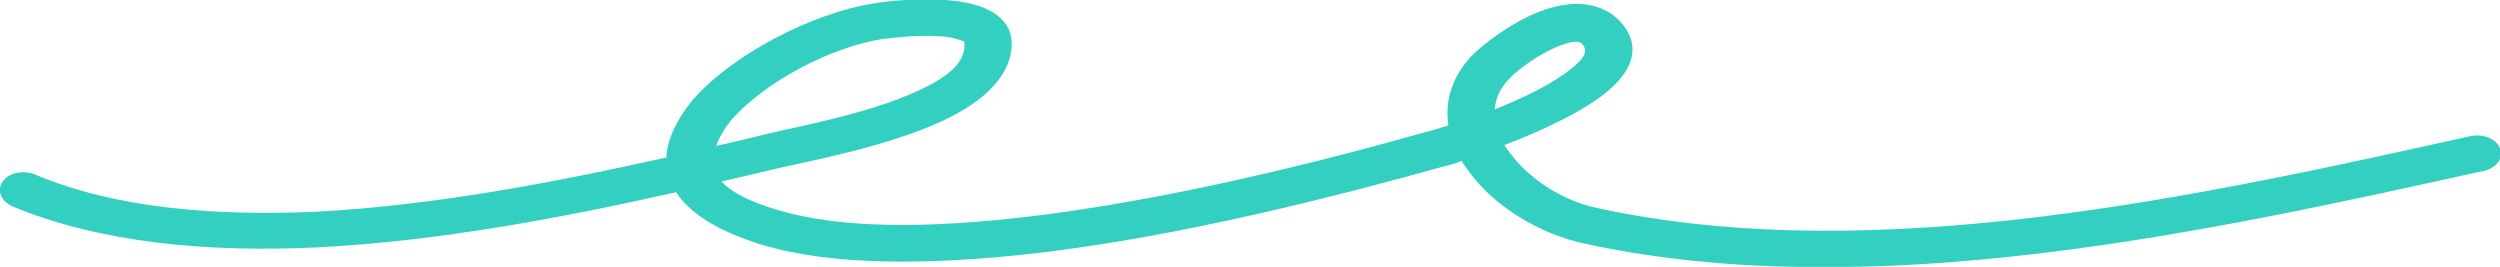
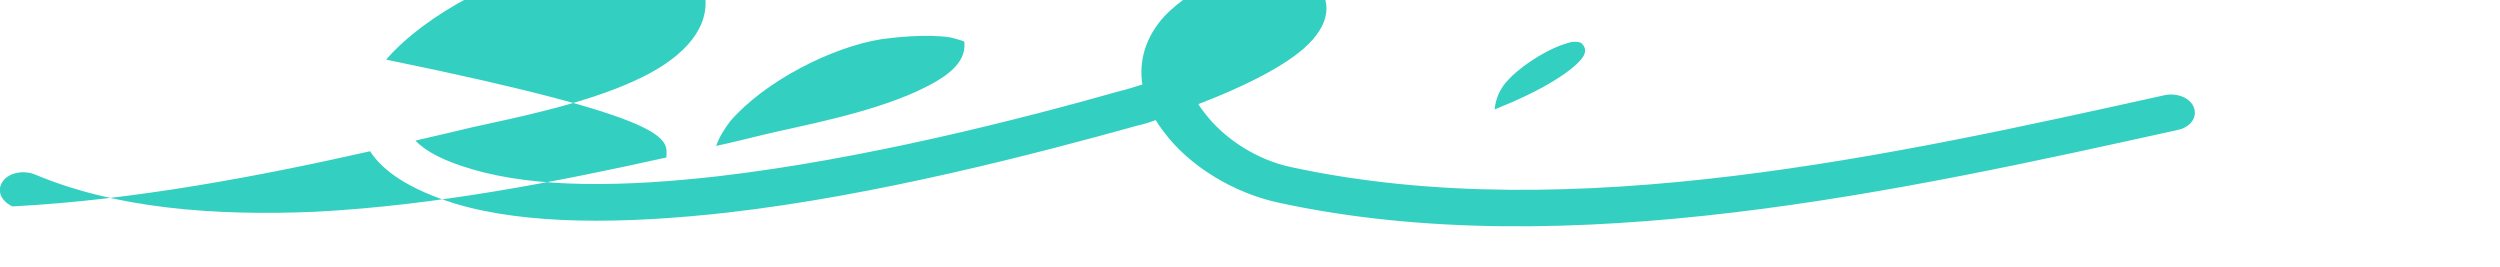
<svg xmlns="http://www.w3.org/2000/svg" id="Layer_1" x="0px" y="0px" viewBox="0 0 281 30" style="enable-background:new 0 0 281 30;" xml:space="preserve">
  <style type="text/css">	.st0{opacity:0.8;}	.st1{fill-rule:evenodd;clip-rule:evenodd;fill:#00C4B3;}</style>
  <g class="st0">
-     <path class="st1" d="M74.9,17.7c-12.1,2.7-26,5.4-39.4,6.1C24,24.3,12.9,23.4,3.9,19.6c-1.3-0.5-2.9-0.2-3.6,0.8  c-0.7,1-0.2,2.2,1.1,2.8c9.9,4.1,21.9,5.2,34.4,4.6c13.6-0.7,27.8-3.4,40.2-6.2c1.4,2.2,4.4,4.3,9.6,5.9c8,2.4,18.9,2.3,30.5,1  c16.7-1.9,34.7-6.6,46.2-9.8c0.5-0.1,1.2-0.3,2-0.6c0.3,0.5,0.6,0.9,0.9,1.3c2.8,3.8,7.8,6.9,13,8c32.4,7,70.2-1.4,101-8.2  c1.4-0.3,2.2-1.4,1.8-2.5c-0.4-1.1-1.9-1.7-3.3-1.4c-29.9,6.6-66.6,14.9-98.1,8.1c-3.9-0.8-7.6-3.2-9.8-6.1c-0.2-0.3-0.5-0.6-0.7-1  c4.2-1.6,9.2-3.9,11.9-6.3c2.8-2.5,3.4-5.2,1-7.7c-2.1-2.1-5.2-2.3-8.4-1.2c-3.5,1.2-7.1,4-8.3,5.3c-2.2,2.4-2.9,5.1-2.5,7.7  c-1,0.3-1.9,0.6-2.4,0.7c-11.3,3.2-28.9,7.7-45.2,9.6c-10.5,1.2-20.5,1.4-27.8-0.8c-3.1-0.9-5.2-2-6.3-3.2c2.2-0.5,4.3-1,6.4-1.5  c4-0.9,12.4-2.5,18.4-5.3c4.8-2.2,8-5.3,7.8-9c-0.1-1.9-1.6-3.3-3.9-4c-3.5-1.1-9.5-0.6-11.7-0.2c-6.8,1.1-15.8,5.7-20.3,10.9  C76.1,13.4,75,15.6,74.9,17.7z M80.5,16.4c1.9-0.4,3.8-0.9,5.5-1.3c3.7-0.9,11.6-2.3,17.2-4.9c3-1.4,5.4-3,5.2-5.4  c0-0.2-0.2-0.2-0.5-0.3c-0.3-0.1-0.7-0.2-1.1-0.3c-2.7-0.4-6.2,0-7.7,0.2c-5.7,0.9-13.2,4.8-17,9.2C81.4,14.5,80.8,15.5,80.5,16.4z   M168,12.3c2.5-1,5.1-2.2,7.1-3.5c1.1-0.7,2-1.4,2.6-2.1c0.5-0.6,0.7-1.2,0.1-1.8c-0.2-0.2-0.6-0.2-0.9-0.2c-0.4,0-0.8,0.2-1.2,0.3  c-2.6,0.9-5.2,2.9-6.1,3.9C168.6,9.9,168.1,11.1,168,12.3z" />
+     <path class="st1" d="M74.9,17.7c-12.1,2.7-26,5.4-39.4,6.1C24,24.3,12.9,23.4,3.9,19.6c-1.3-0.5-2.9-0.2-3.6,0.8  c-0.7,1-0.2,2.2,1.1,2.8c13.6-0.7,27.8-3.4,40.2-6.2c1.4,2.2,4.4,4.3,9.6,5.9c8,2.4,18.9,2.3,30.5,1  c16.7-1.9,34.7-6.6,46.2-9.8c0.5-0.1,1.2-0.3,2-0.6c0.3,0.5,0.6,0.9,0.9,1.3c2.8,3.8,7.8,6.9,13,8c32.4,7,70.2-1.4,101-8.2  c1.4-0.3,2.2-1.4,1.8-2.5c-0.4-1.1-1.9-1.7-3.3-1.4c-29.9,6.6-66.6,14.9-98.1,8.1c-3.9-0.8-7.6-3.2-9.8-6.1c-0.2-0.3-0.5-0.6-0.7-1  c4.2-1.6,9.2-3.9,11.9-6.3c2.8-2.5,3.4-5.2,1-7.7c-2.1-2.1-5.2-2.3-8.4-1.2c-3.5,1.2-7.1,4-8.3,5.3c-2.2,2.4-2.9,5.1-2.5,7.7  c-1,0.3-1.9,0.6-2.4,0.7c-11.3,3.2-28.9,7.7-45.2,9.6c-10.5,1.2-20.5,1.4-27.8-0.8c-3.1-0.9-5.2-2-6.3-3.2c2.2-0.5,4.3-1,6.4-1.5  c4-0.9,12.4-2.5,18.4-5.3c4.8-2.2,8-5.3,7.8-9c-0.1-1.9-1.6-3.3-3.9-4c-3.5-1.1-9.5-0.6-11.7-0.2c-6.8,1.1-15.8,5.7-20.3,10.9  C76.1,13.4,75,15.6,74.9,17.7z M80.5,16.4c1.9-0.4,3.8-0.9,5.5-1.3c3.7-0.9,11.6-2.3,17.2-4.9c3-1.4,5.4-3,5.2-5.4  c0-0.2-0.2-0.2-0.5-0.3c-0.3-0.1-0.7-0.2-1.1-0.3c-2.7-0.4-6.2,0-7.7,0.2c-5.7,0.9-13.2,4.8-17,9.2C81.4,14.5,80.8,15.5,80.5,16.4z   M168,12.3c2.5-1,5.1-2.2,7.1-3.5c1.1-0.7,2-1.4,2.6-2.1c0.5-0.6,0.7-1.2,0.1-1.8c-0.2-0.2-0.6-0.2-0.9-0.2c-0.4,0-0.8,0.2-1.2,0.3  c-2.6,0.9-5.2,2.9-6.1,3.9C168.6,9.9,168.1,11.1,168,12.3z" />
  </g>
</svg>